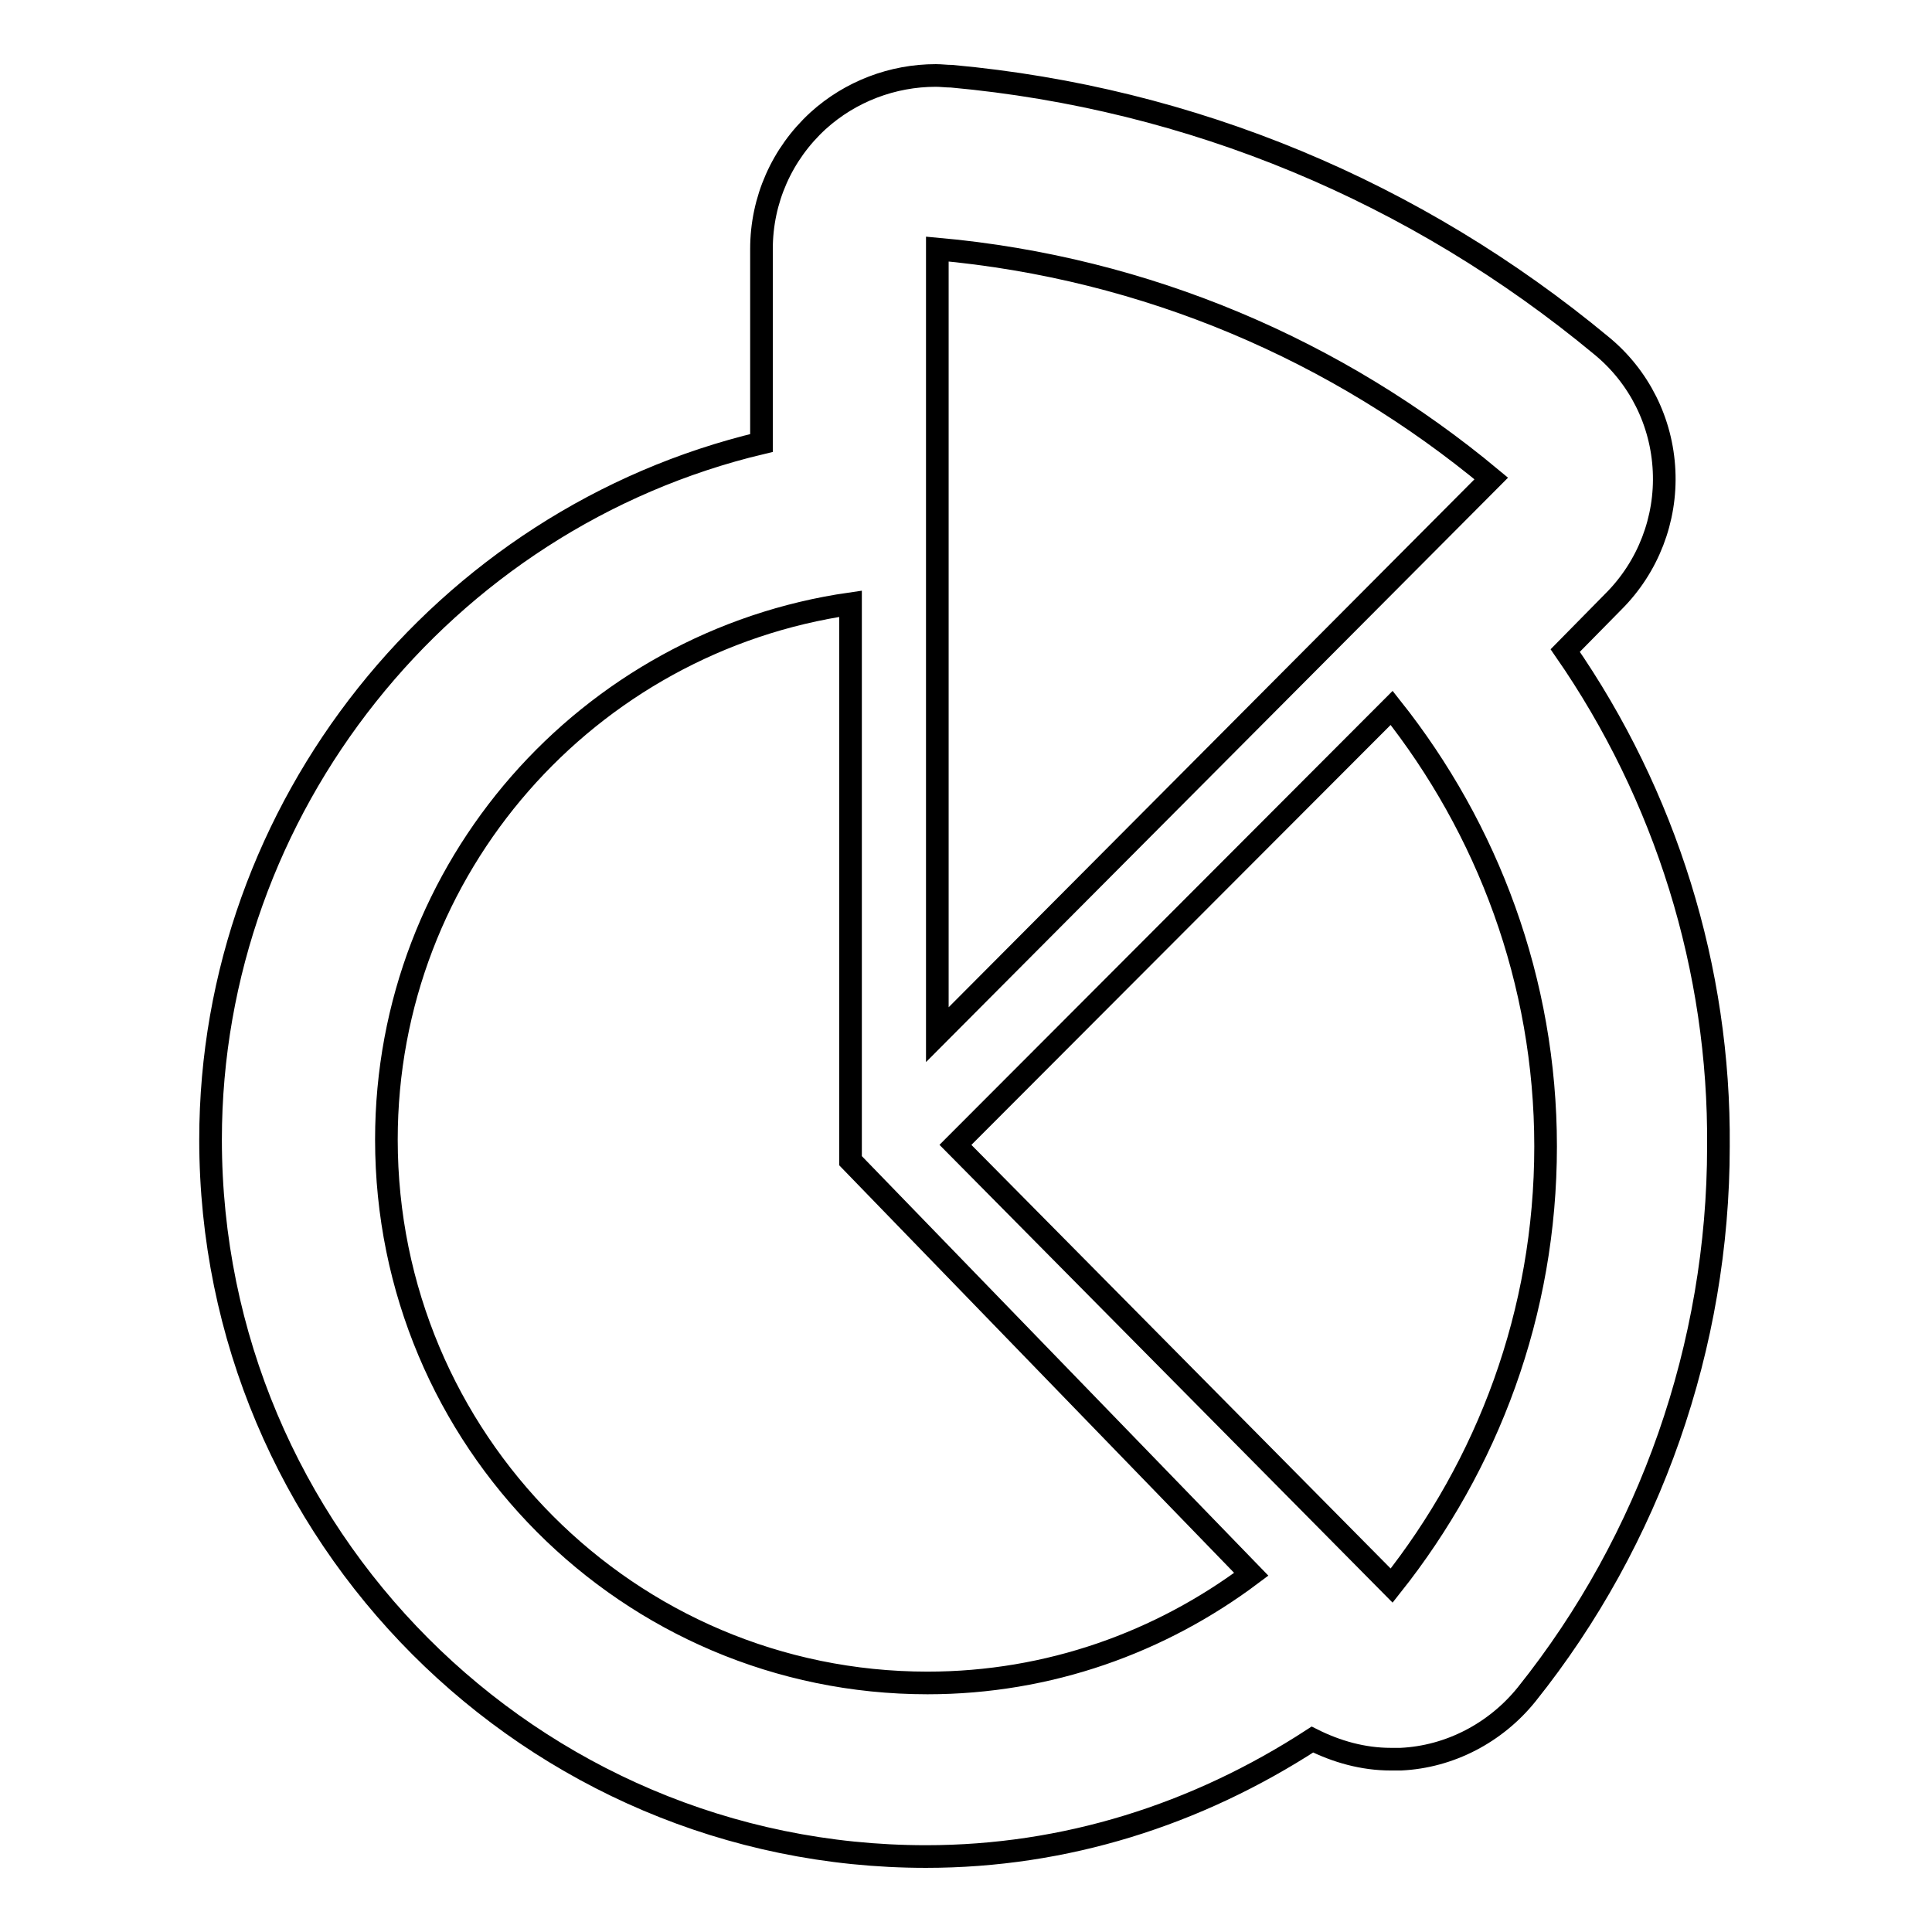
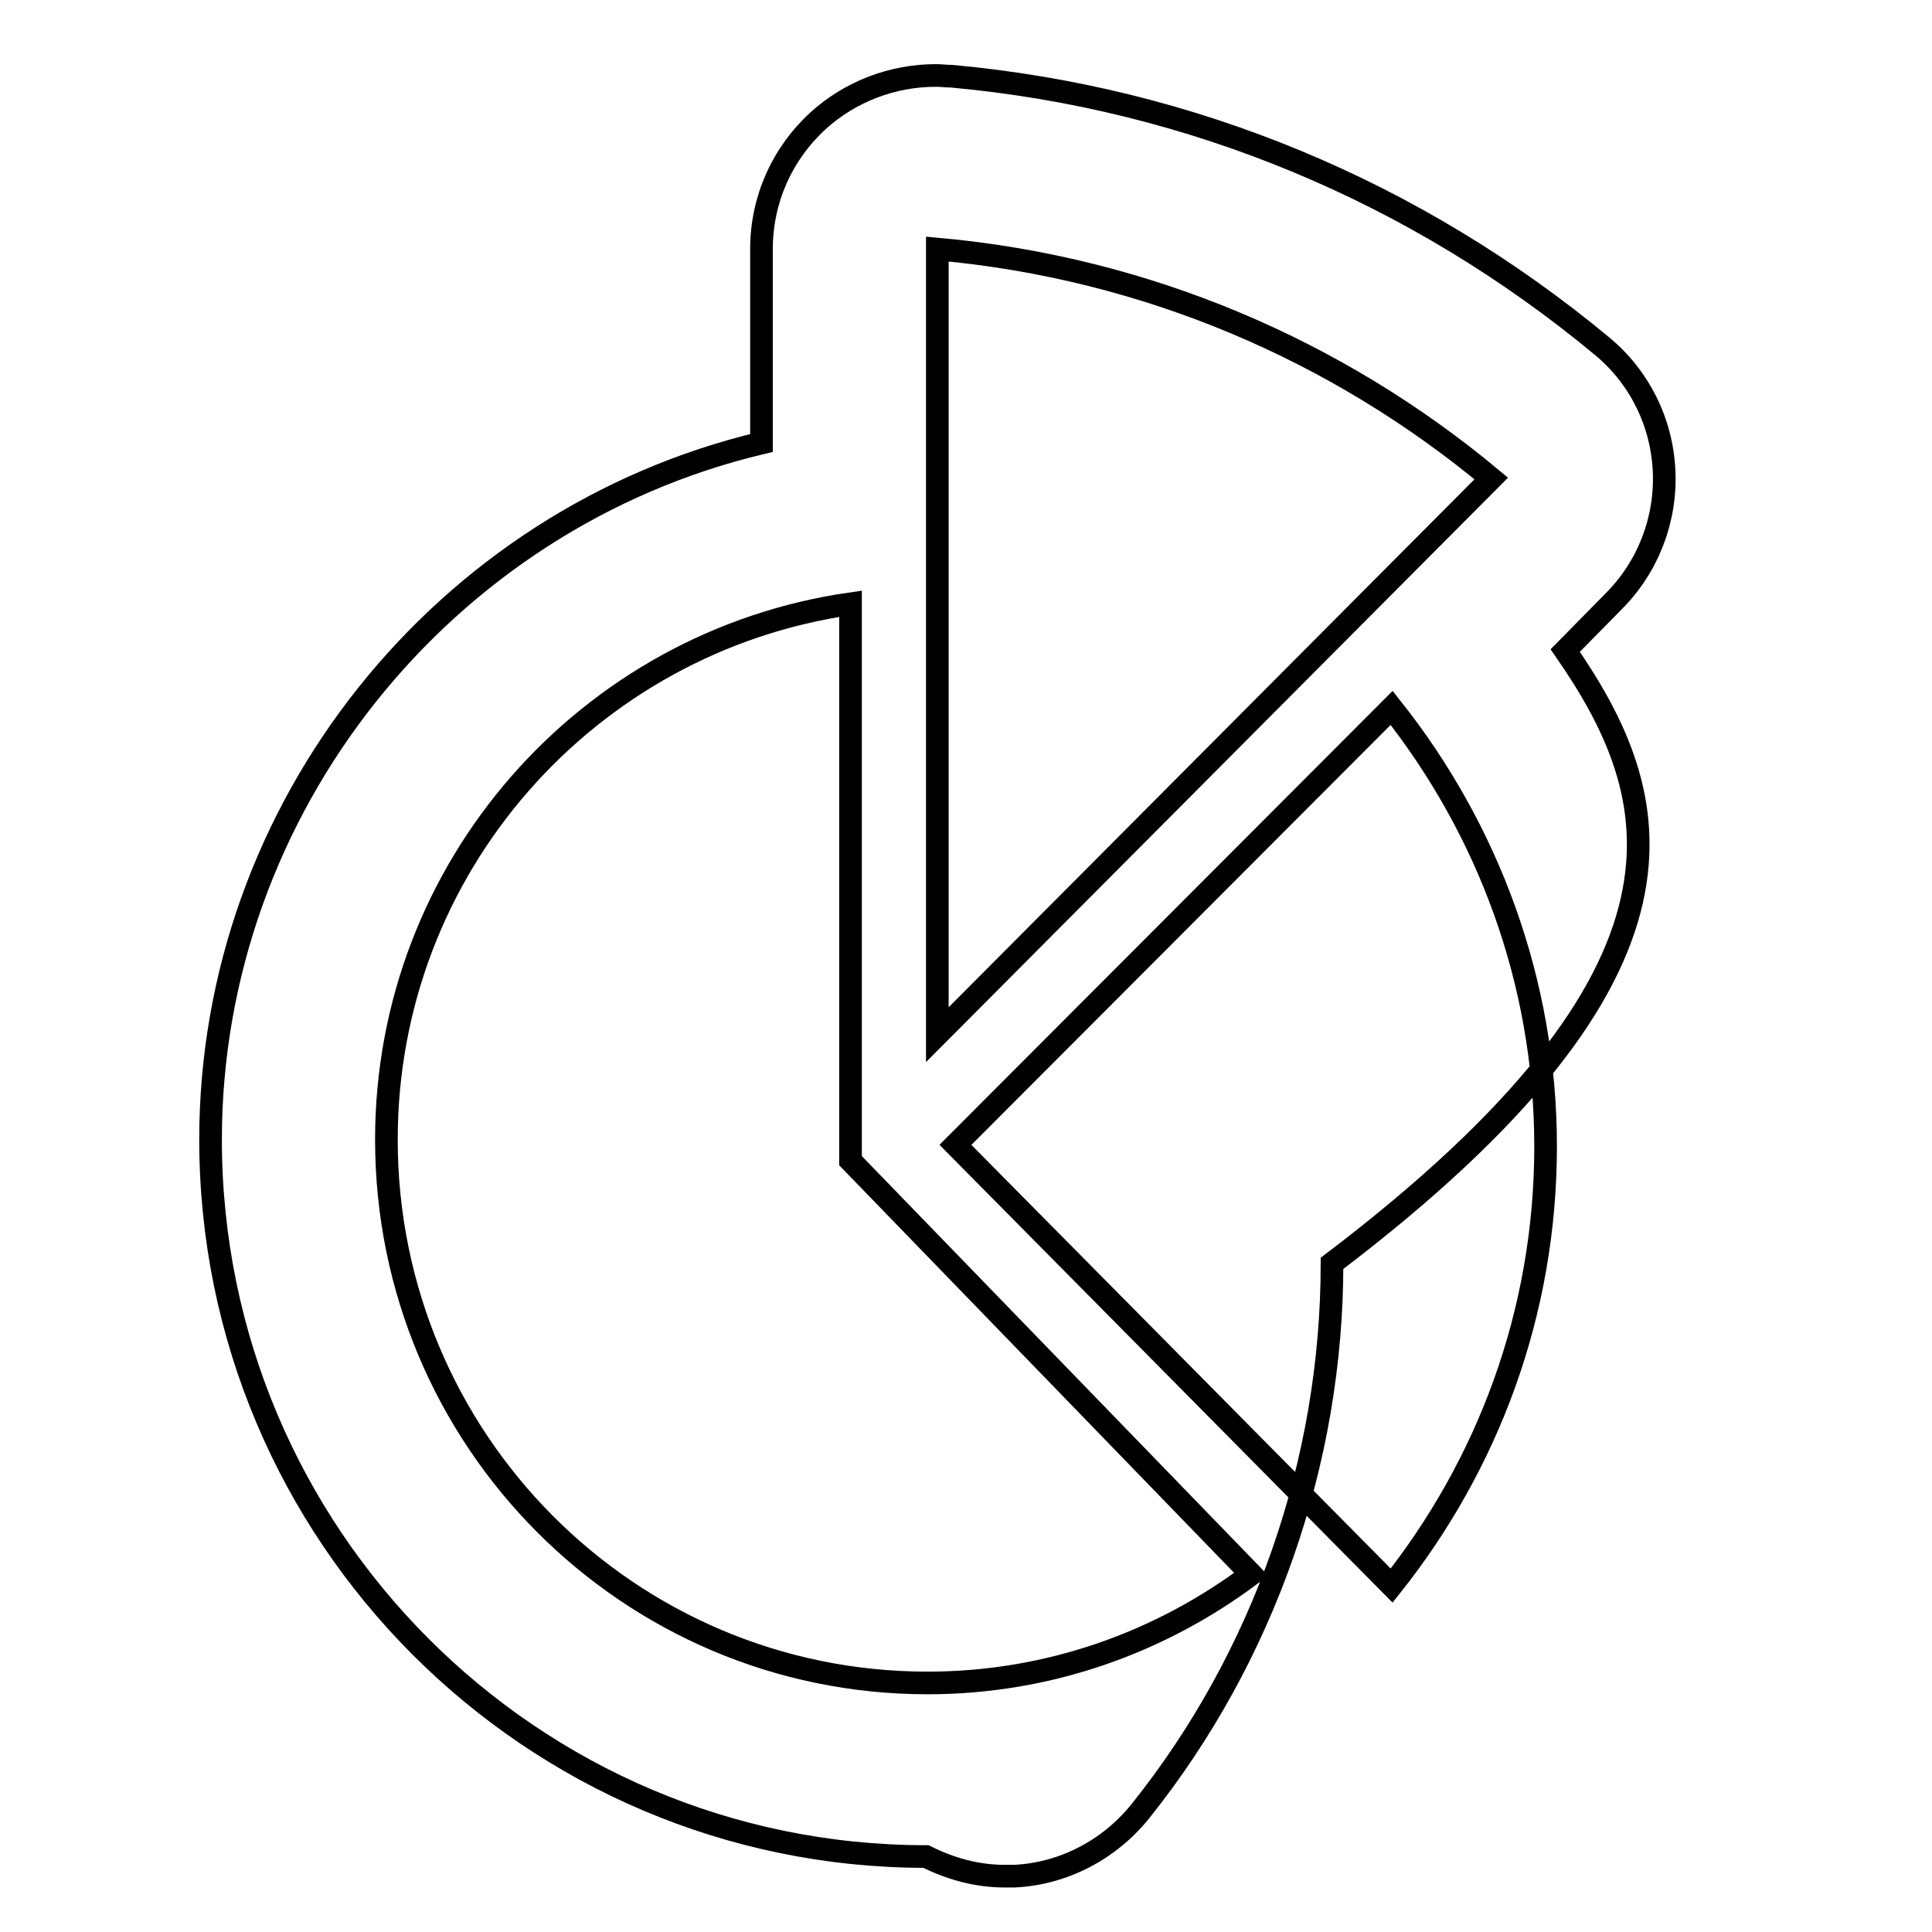
<svg xmlns="http://www.w3.org/2000/svg" version="1.1" x="0px" y="0px" viewBox="0 0 256 256" enable-background="new 0 0 256 256" xml:space="preserve">
  <g>
    <g>
      <g>
-         <path stroke-width="3" fill-opacity="0" stroke="#000000" d="M207.4,86.2l6.4-6.5c4.6-4.6,7-10.9,6.7-17.3c-0.3-6.5-3.3-12.5-8.3-16.6c-24.6-20.4-54.3-32.8-86.1-35.7c-0.7,0-1.4-0.1-2.1-0.1c-5.7,0-11.3,2.1-15.6,6c-4.8,4.4-7.5,10.5-7.5,17v25.7c-42.1,10-73,48.3-73,92.3c0,52.4,42.5,95,94.8,95c18.4,0,35.8-5.5,51.2-15.5c3.2,1.6,6.7,2.6,10.4,2.6c0.4,0,0.8,0,1.3,0c6.5-0.3,12.6-3.5,16.7-8.6c16.4-20.5,25.4-46.3,25.4-72.6C227.9,128.4,220.7,105.4,207.4,86.2z M122.9,223c-39.6,0-71.7-32.2-71.7-72c0-36.1,26.7-66,61.5-71v73.8l53.1,54.8C153.8,217.6,139,223,122.9,223z M124.2,137.1V33c27.8,2.5,53.1,13.5,73.4,30.4L124.2,137.1z M126.6,151.7l57.8-57.9c12.7,16,20.4,36.2,20.4,58.1c0,22.1-7.7,42.2-20.4,58.2L126.6,151.7z" />
+         <path stroke-width="3" fill-opacity="0" stroke="#000000" d="M207.4,86.2l6.4-6.5c4.6-4.6,7-10.9,6.7-17.3c-0.3-6.5-3.3-12.5-8.3-16.6c-24.6-20.4-54.3-32.8-86.1-35.7c-0.7,0-1.4-0.1-2.1-0.1c-5.7,0-11.3,2.1-15.6,6c-4.8,4.4-7.5,10.5-7.5,17v25.7c-42.1,10-73,48.3-73,92.3c0,52.4,42.5,95,94.8,95c3.2,1.6,6.7,2.6,10.4,2.6c0.4,0,0.8,0,1.3,0c6.5-0.3,12.6-3.5,16.7-8.6c16.4-20.5,25.4-46.3,25.4-72.6C227.9,128.4,220.7,105.4,207.4,86.2z M122.9,223c-39.6,0-71.7-32.2-71.7-72c0-36.1,26.7-66,61.5-71v73.8l53.1,54.8C153.8,217.6,139,223,122.9,223z M124.2,137.1V33c27.8,2.5,53.1,13.5,73.4,30.4L124.2,137.1z M126.6,151.7l57.8-57.9c12.7,16,20.4,36.2,20.4,58.1c0,22.1-7.7,42.2-20.4,58.2L126.6,151.7z" />
      </g>
      <g />
      <g />
      <g />
      <g />
      <g />
      <g />
      <g />
      <g />
      <g />
      <g />
      <g />
      <g />
      <g />
      <g />
      <g />
    </g>
  </g>
</svg>